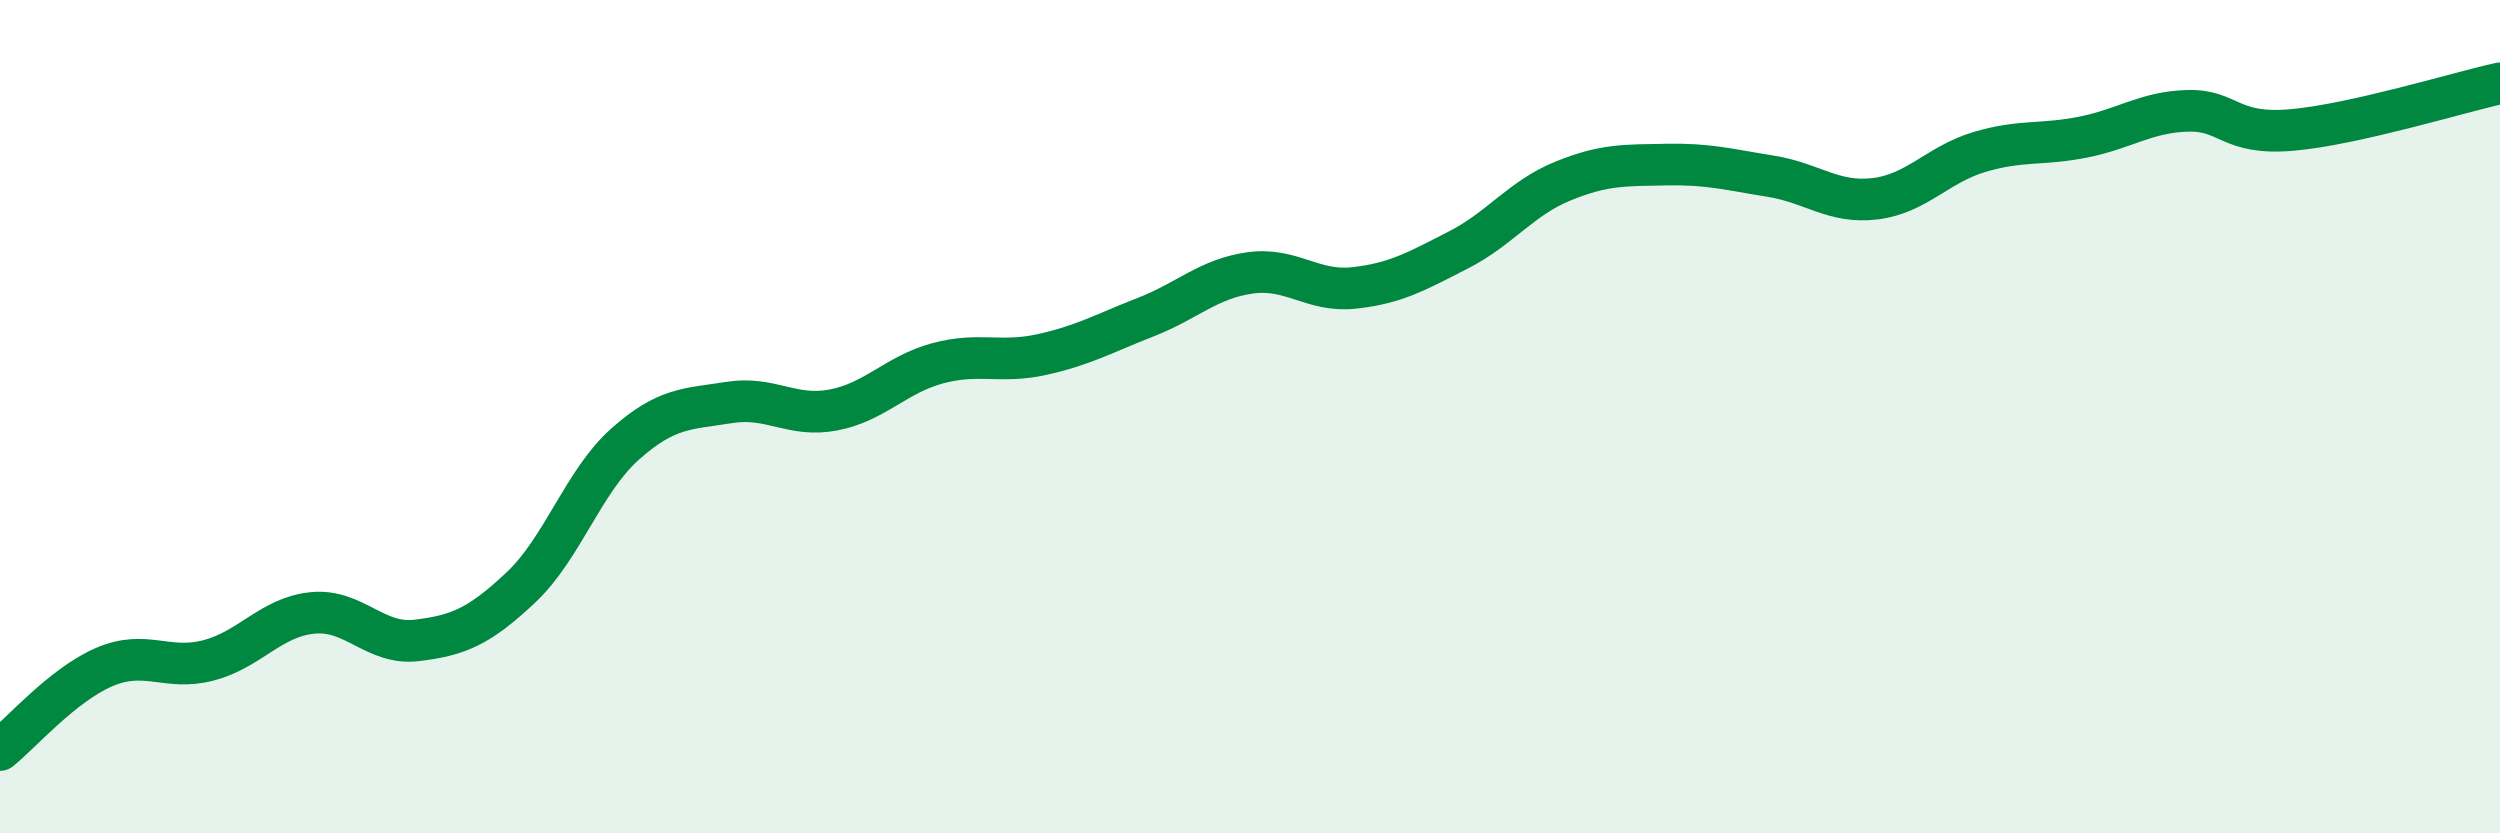
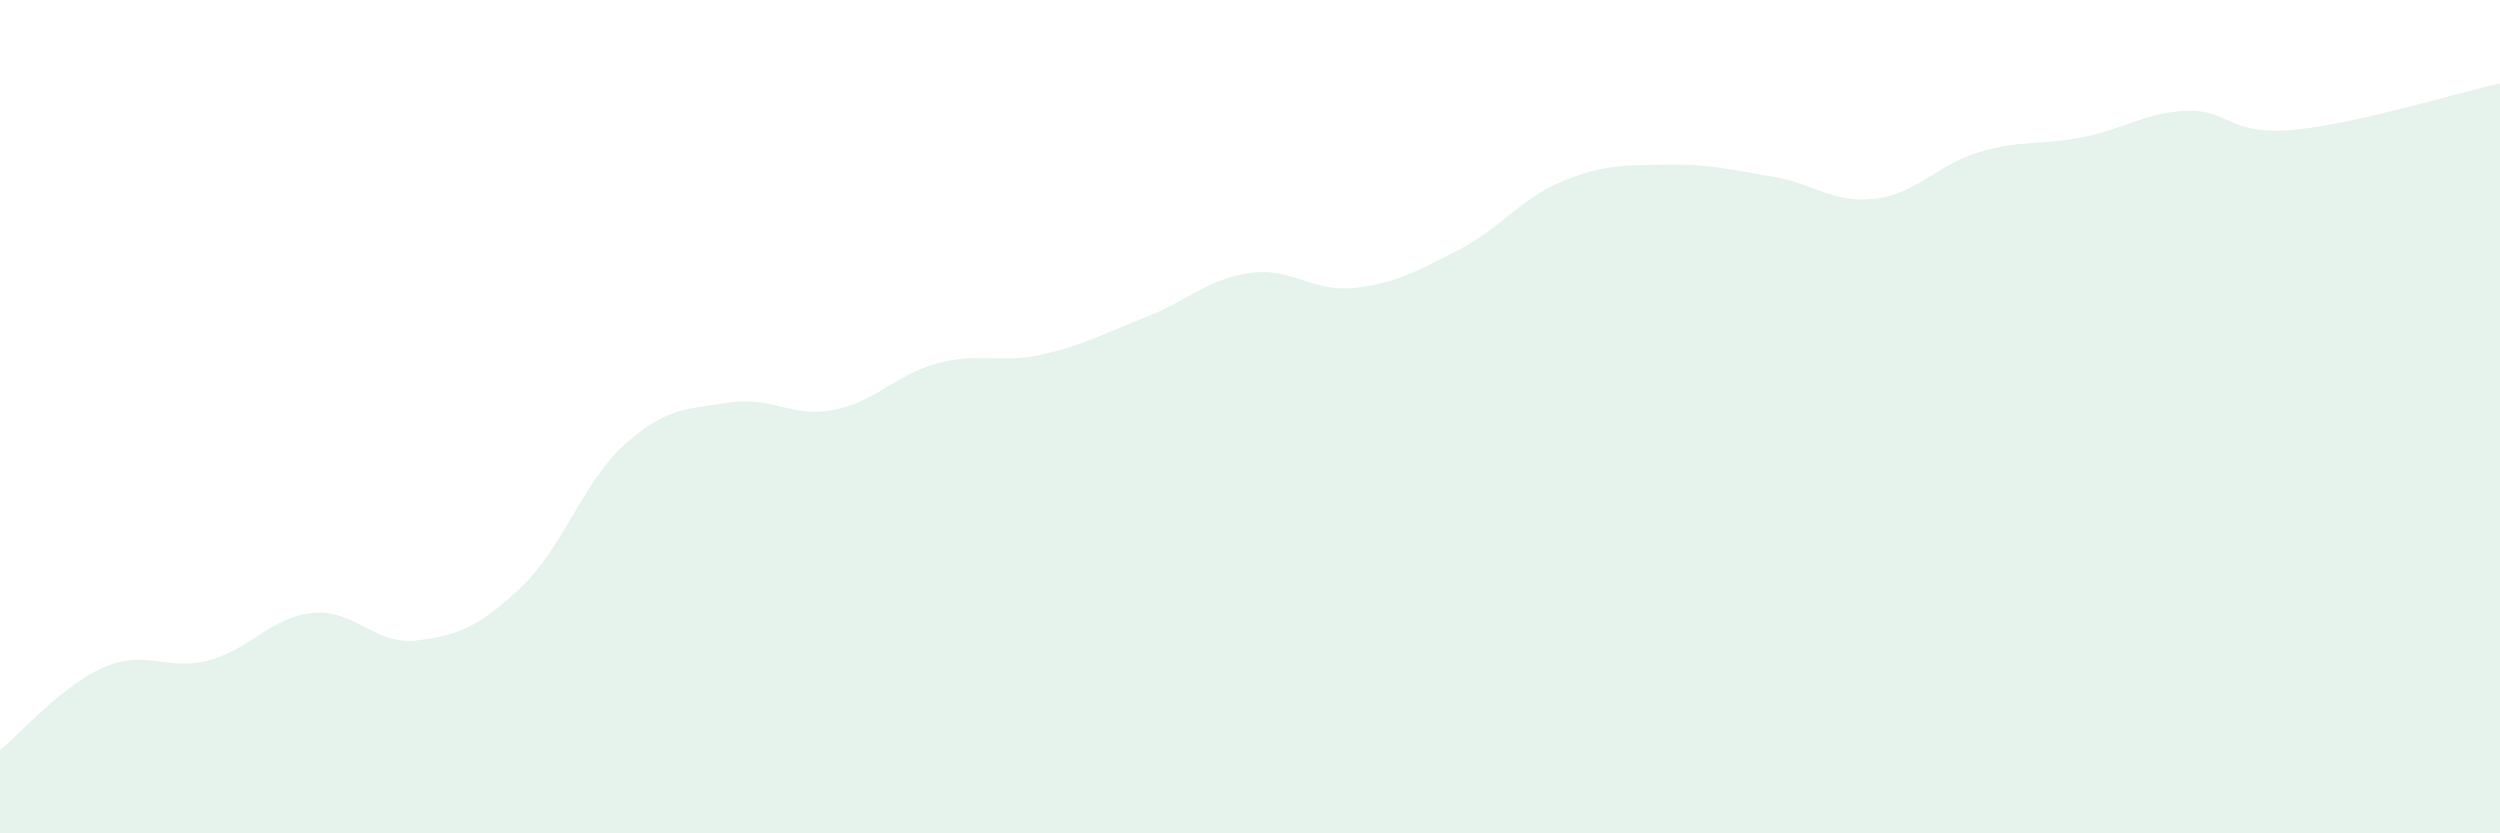
<svg xmlns="http://www.w3.org/2000/svg" width="60" height="20" viewBox="0 0 60 20">
  <path d="M 0,18 C 0.5,17.6 1.5,16.44 2.5,16.01 C 3.5,15.58 4,16.11 5,15.85 C 6,15.59 6.5,14.81 7.5,14.71 C 8.5,14.61 9,15.49 10,15.37 C 11,15.25 11.5,15.04 12.5,14.1 C 13.5,13.16 14,11.55 15,10.66 C 16,9.77 16.5,9.82 17.5,9.66 C 18.5,9.5 19,10.03 20,9.84 C 21,9.65 21.5,8.99 22.5,8.72 C 23.5,8.45 24,8.73 25,8.51 C 26,8.29 26.5,8 27.5,7.61 C 28.5,7.22 29,6.69 30,6.55 C 31,6.41 31.5,7.02 32.5,6.91 C 33.5,6.8 34,6.51 35,6 C 36,5.49 36.5,4.76 37.5,4.35 C 38.5,3.94 39,3.97 40,3.95 C 41,3.93 41.5,4.07 42.5,4.23 C 43.5,4.39 44,4.89 45,4.77 C 46,4.65 46.5,3.95 47.5,3.65 C 48.5,3.35 49,3.49 50,3.29 C 51,3.09 51.5,2.69 52.5,2.66 C 53.5,2.63 53.5,3.25 55,3.12 C 56.5,2.99 59,2.22 60,2L60 20L0 20Z" fill="#008740" opacity="0.1" stroke-linecap="round" stroke-linejoin="round" />
-   <path d="M 0,18 C 0.5,17.6 1.5,16.44 2.5,16.01 C 3.5,15.58 4,16.11 5,15.85 C 6,15.59 6.5,14.81 7.5,14.71 C 8.5,14.61 9,15.49 10,15.37 C 11,15.25 11.5,15.04 12.5,14.1 C 13.5,13.16 14,11.55 15,10.66 C 16,9.77 16.5,9.82 17.5,9.66 C 18.5,9.5 19,10.03 20,9.84 C 21,9.65 21.5,8.99 22.5,8.72 C 23.5,8.45 24,8.73 25,8.51 C 26,8.29 26.5,8 27.5,7.61 C 28.5,7.22 29,6.69 30,6.55 C 31,6.41 31.5,7.02 32.5,6.91 C 33.5,6.8 34,6.51 35,6 C 36,5.49 36.5,4.76 37.5,4.35 C 38.5,3.94 39,3.97 40,3.95 C 41,3.93 41.5,4.07 42.5,4.23 C 43.5,4.39 44,4.89 45,4.77 C 46,4.65 46.5,3.95 47.5,3.65 C 48.5,3.35 49,3.49 50,3.29 C 51,3.09 51.5,2.69 52.5,2.66 C 53.5,2.63 53.5,3.25 55,3.12 C 56.5,2.99 59,2.22 60,2" stroke="#008740" stroke-width="1" fill="none" stroke-linecap="round" stroke-linejoin="round" />
</svg>